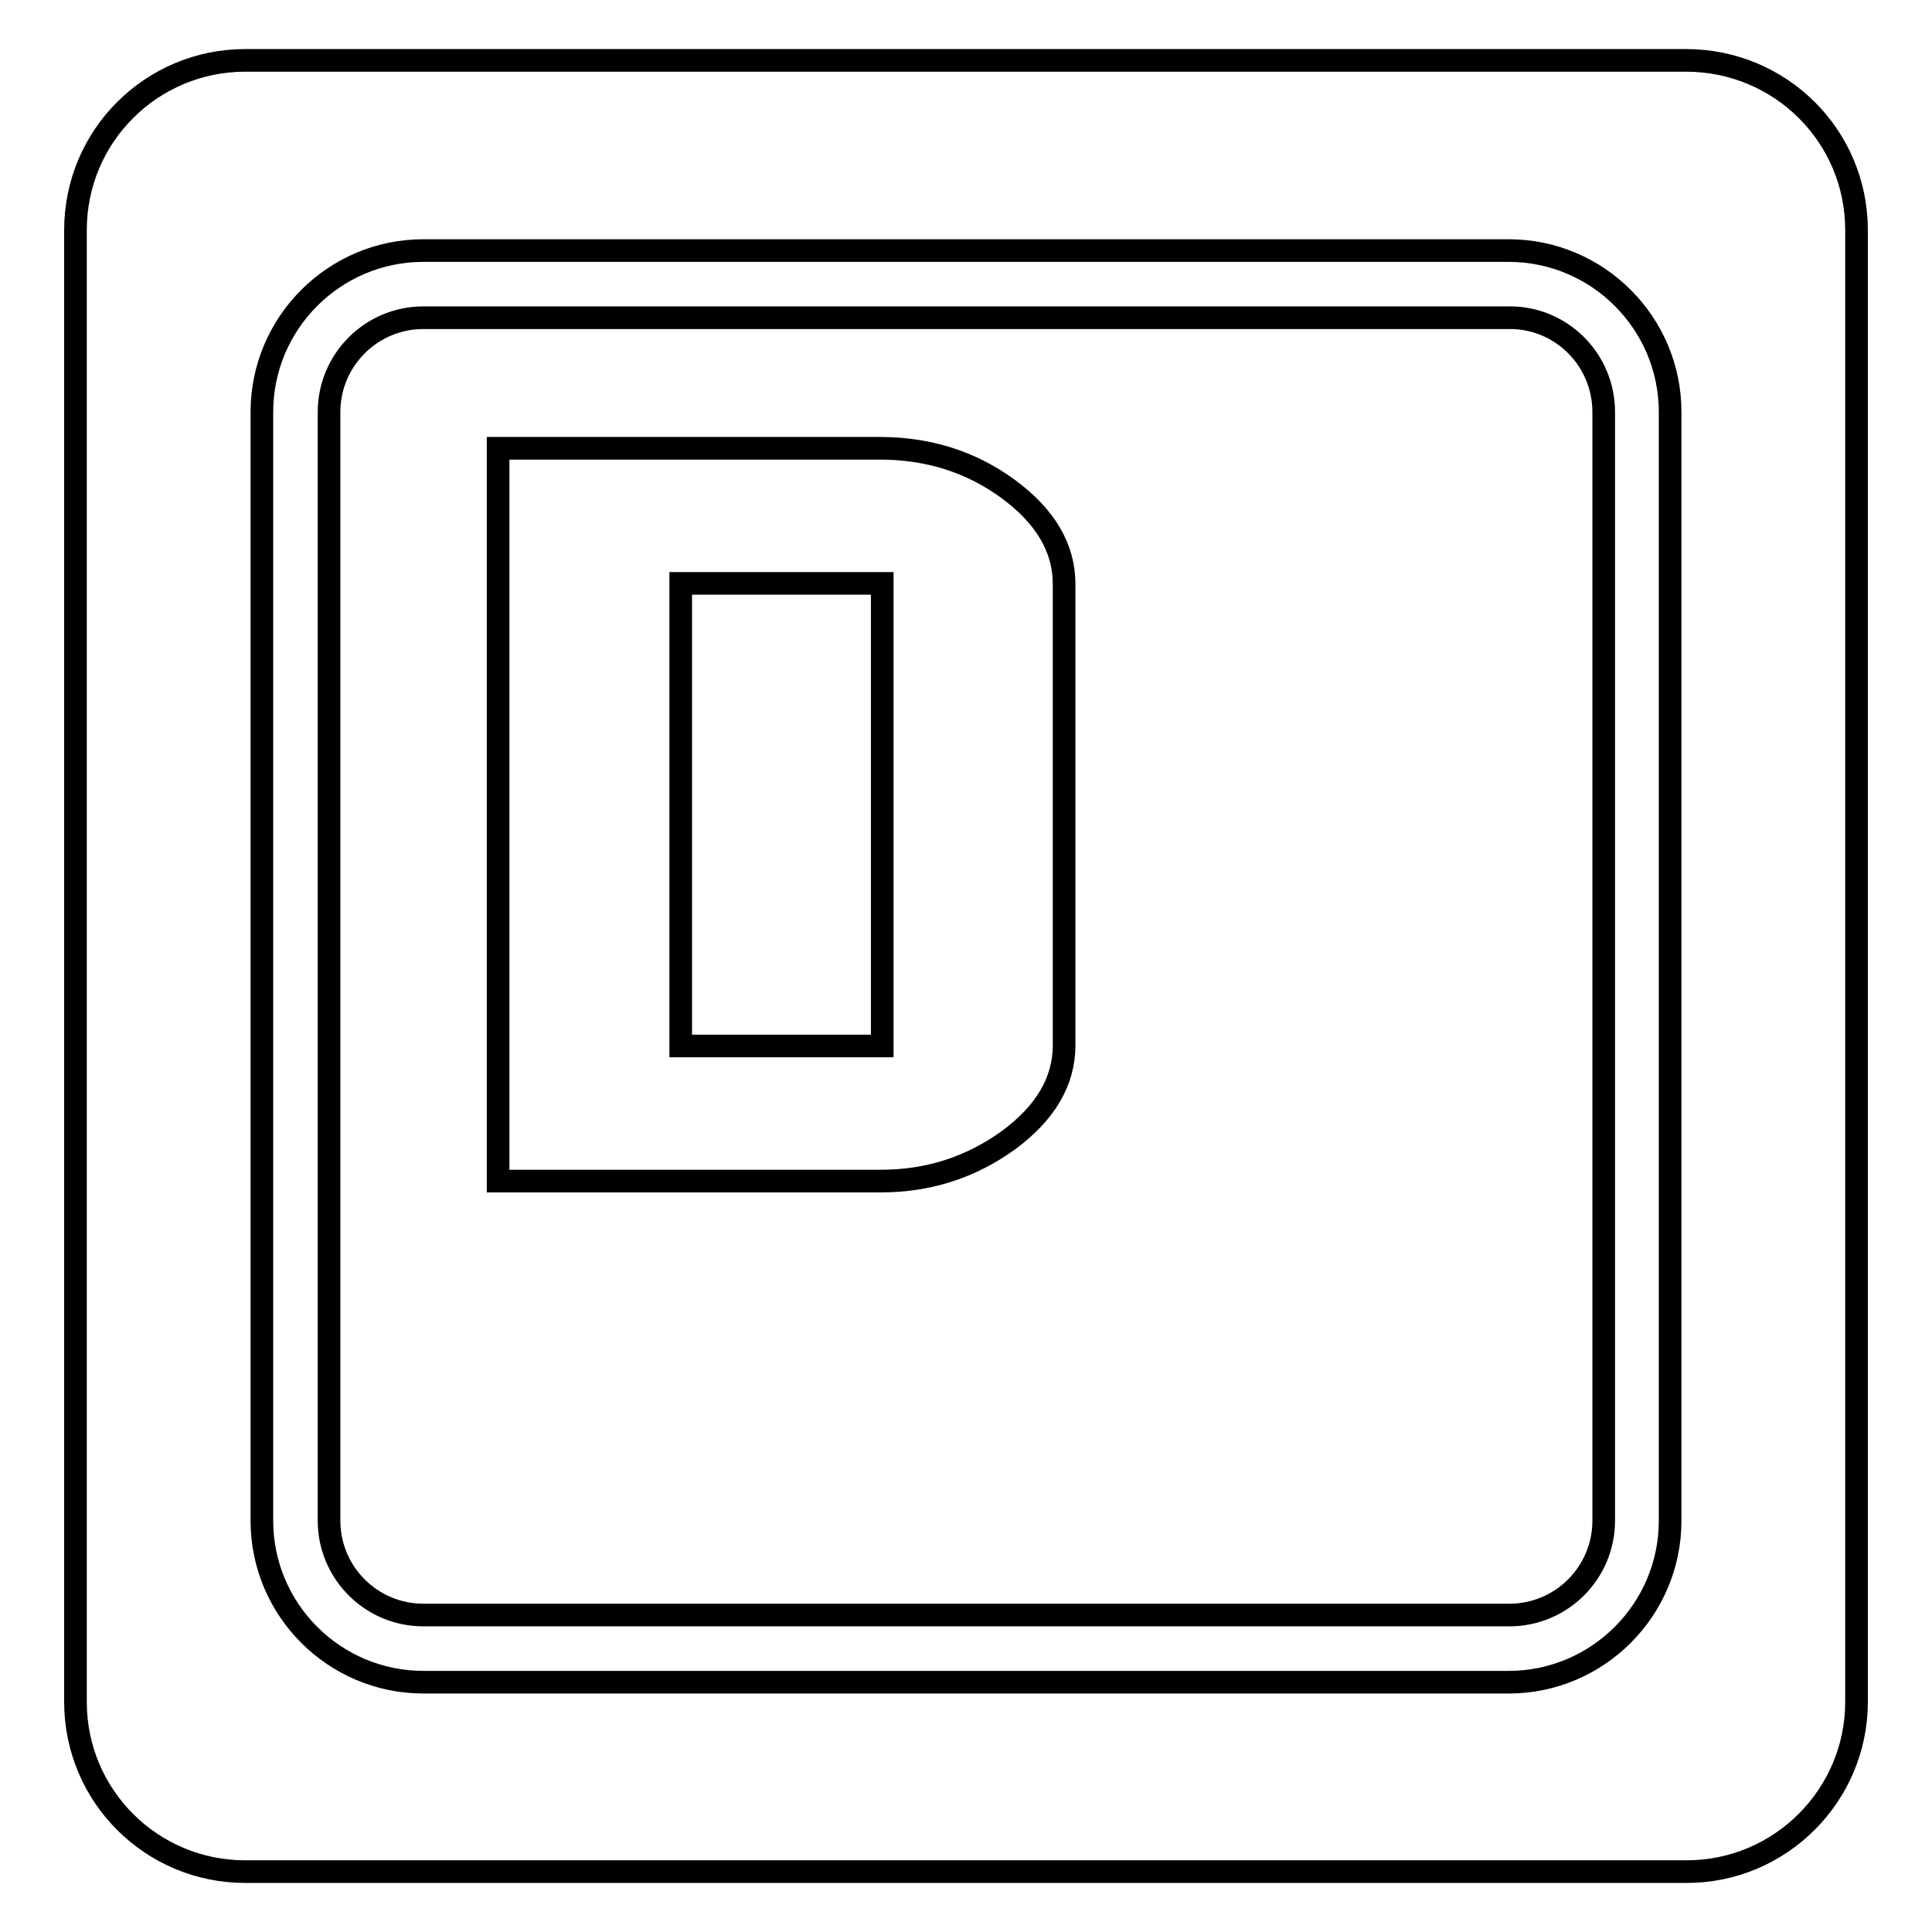
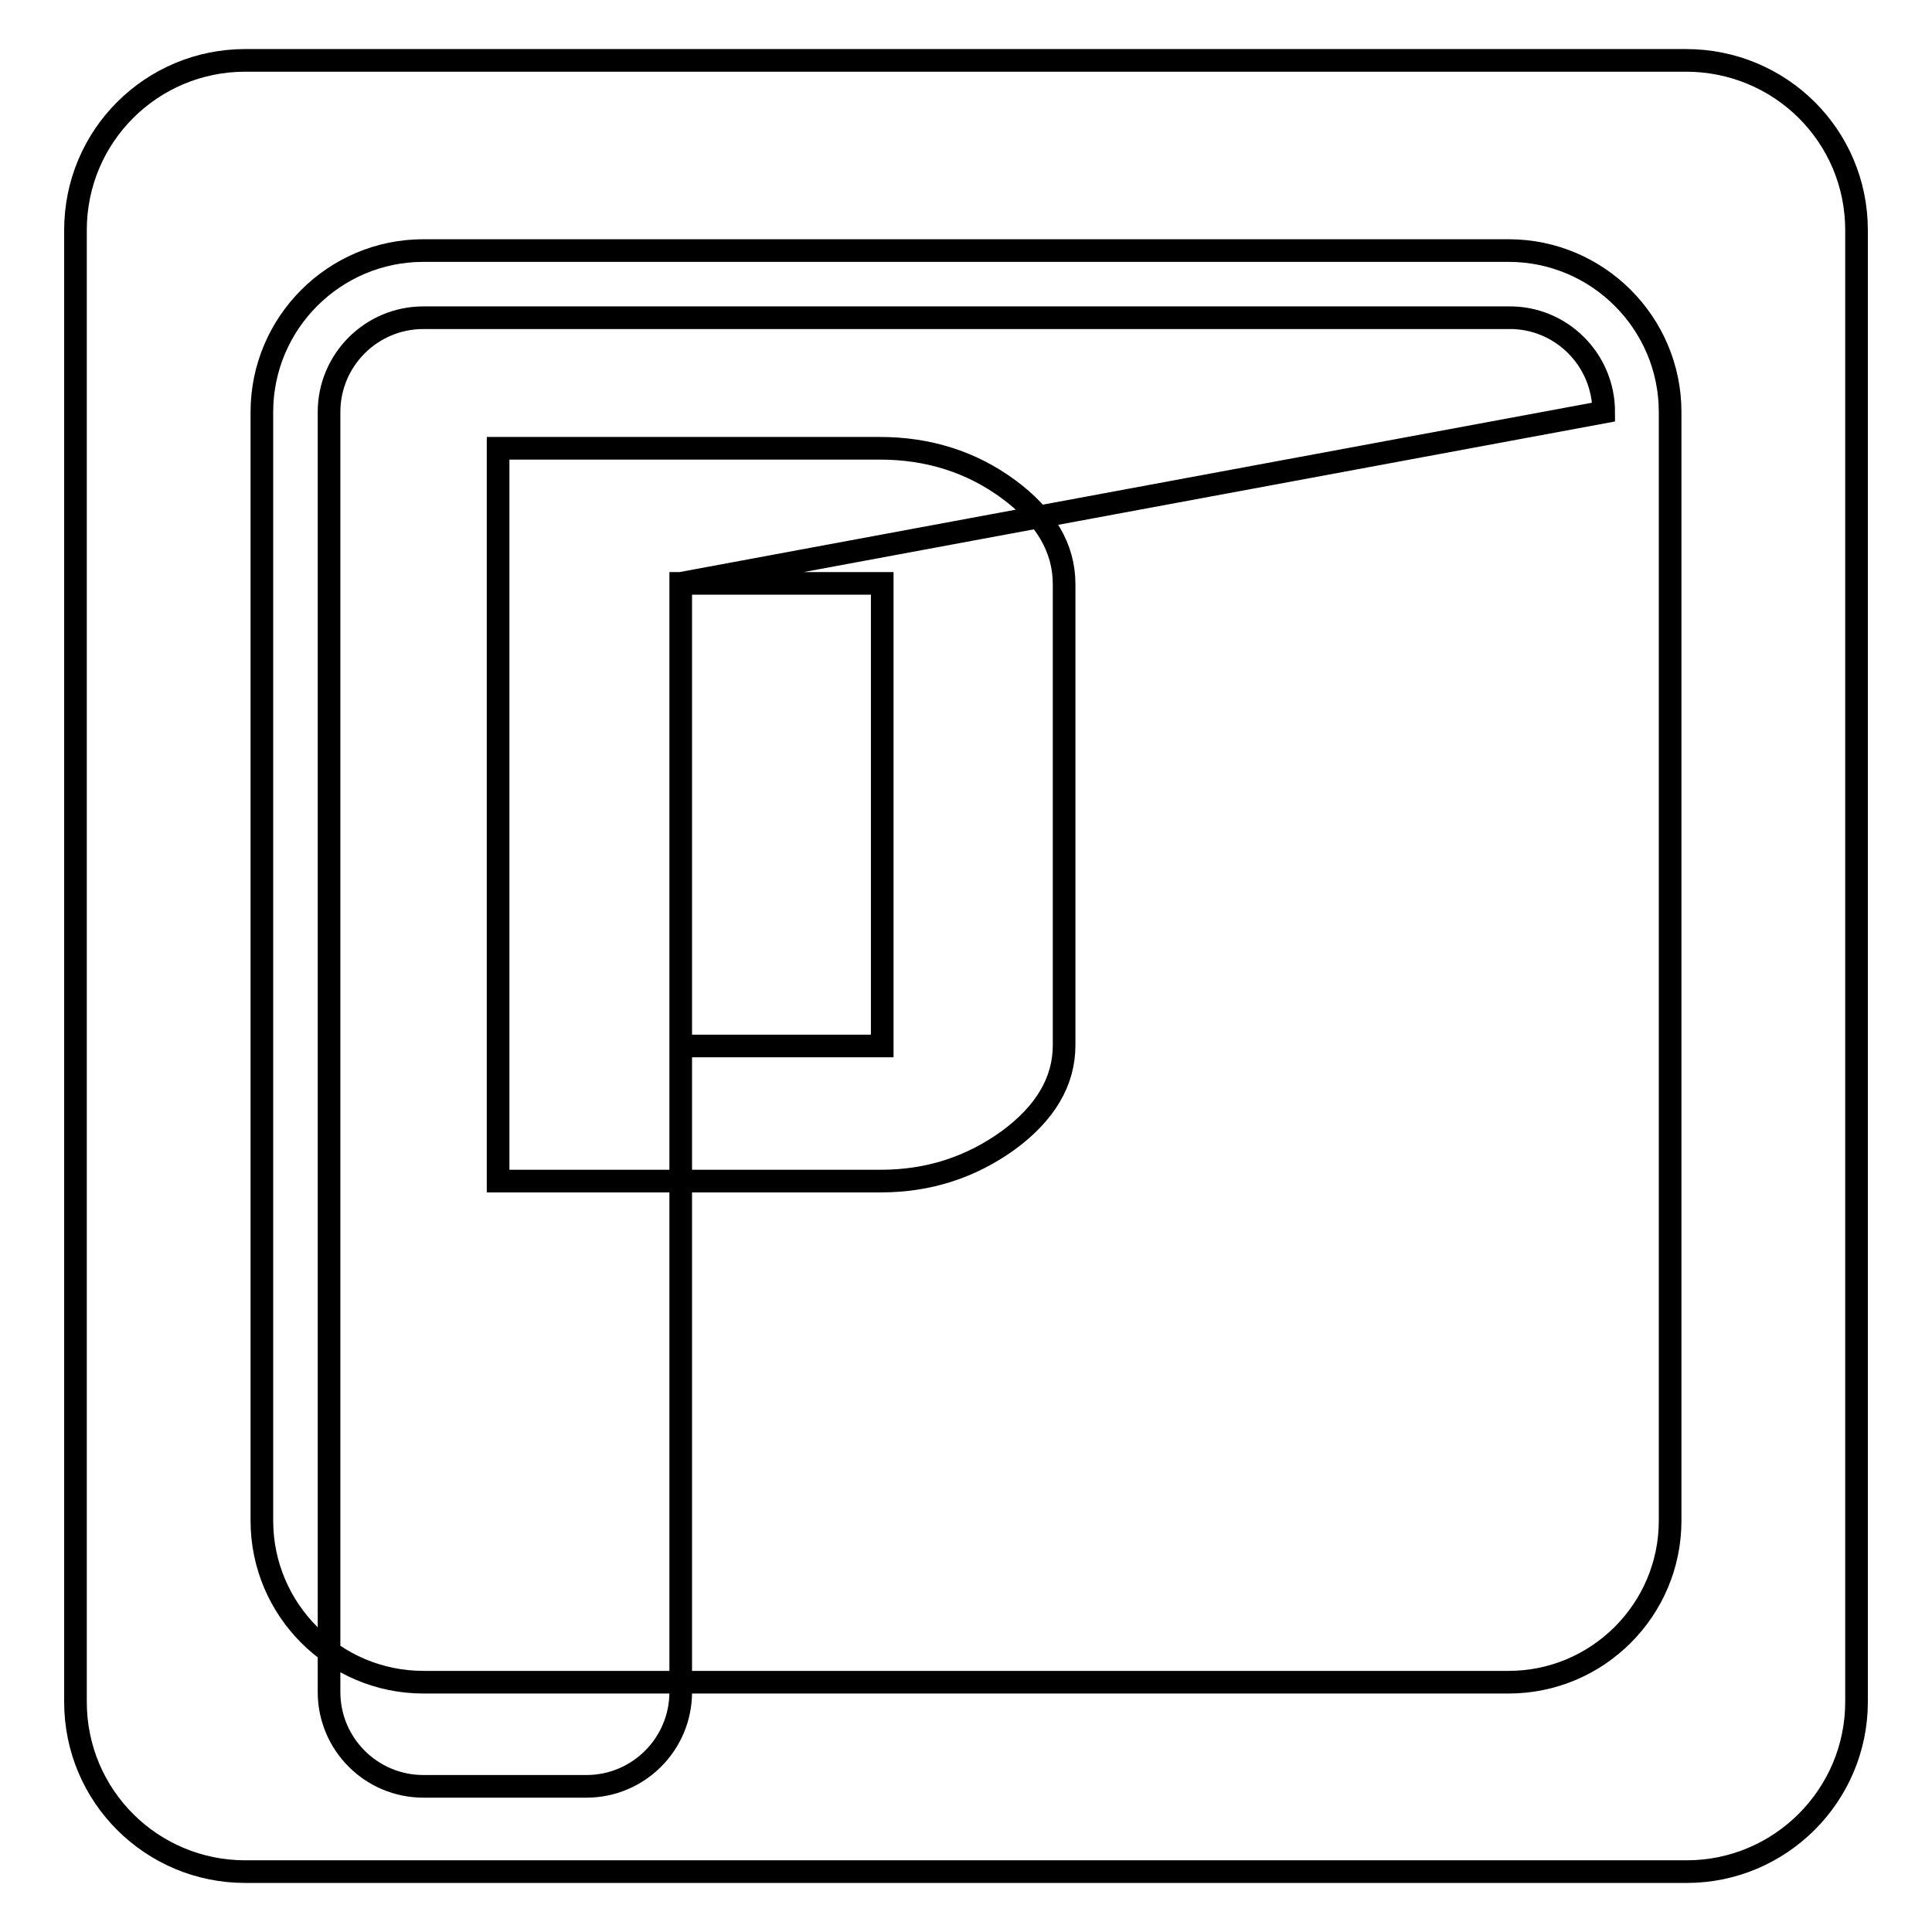
<svg xmlns="http://www.w3.org/2000/svg" version="1.1" x="0px" y="0px" viewBox="0 0 256 256" enable-background="new 0 0 256 256" xml:space="preserve">
  <g>
    <g>
      <g>
-         <path stroke-width="3" fill-opacity="0" stroke="#000000" d="M90.2,77.3h26.7v61.3H90.2V77.3z M212.5,54.6v146.9c0,6.9-5.6,12.5-12.5,12.5H56.1c-6.9,0-12.5-5.6-12.5-12.5V54.6c0-6.9,5.6-12.5,12.5-12.5h143.8C206.8,42,212.5,47.6,212.5,54.6z M141,77.4c0-4.8-2.5-9-7.4-12.6c-4.9-3.6-10.6-5.4-17-5.4H66v97.1h50.7c6.3,0,11.9-1.8,16.9-5.4c4.9-3.6,7.4-7.8,7.4-12.6V77.4L141,77.4z M246,30.5v195c0,12.4-10.1,22.5-22.5,22.5H32.5C20.1,248,10,238,10,225.5v-195C10,18,20.1,8,32.5,8h190.9C235.9,8,246,18,246,30.5z M221.3,54.6c0-11.8-9.6-21.4-21.4-21.4H56.1c-11.8,0-21.4,9.6-21.4,21.4v146.9c0,11.8,9.6,21.4,21.4,21.4h143.8c11.8,0,21.4-9.6,21.4-21.4L221.3,54.6L221.3,54.6z" />
+         <path stroke-width="3" fill-opacity="0" stroke="#000000" d="M90.2,77.3h26.7v61.3H90.2V77.3z v146.9c0,6.9-5.6,12.5-12.5,12.5H56.1c-6.9,0-12.5-5.6-12.5-12.5V54.6c0-6.9,5.6-12.5,12.5-12.5h143.8C206.8,42,212.5,47.6,212.5,54.6z M141,77.4c0-4.8-2.5-9-7.4-12.6c-4.9-3.6-10.6-5.4-17-5.4H66v97.1h50.7c6.3,0,11.9-1.8,16.9-5.4c4.9-3.6,7.4-7.8,7.4-12.6V77.4L141,77.4z M246,30.5v195c0,12.4-10.1,22.5-22.5,22.5H32.5C20.1,248,10,238,10,225.5v-195C10,18,20.1,8,32.5,8h190.9C235.9,8,246,18,246,30.5z M221.3,54.6c0-11.8-9.6-21.4-21.4-21.4H56.1c-11.8,0-21.4,9.6-21.4,21.4v146.9c0,11.8,9.6,21.4,21.4,21.4h143.8c11.8,0,21.4-9.6,21.4-21.4L221.3,54.6L221.3,54.6z" />
      </g>
      <g />
      <g />
      <g />
      <g />
      <g />
      <g />
      <g />
      <g />
      <g />
      <g />
      <g />
      <g />
      <g />
      <g />
      <g />
    </g>
  </g>
</svg>